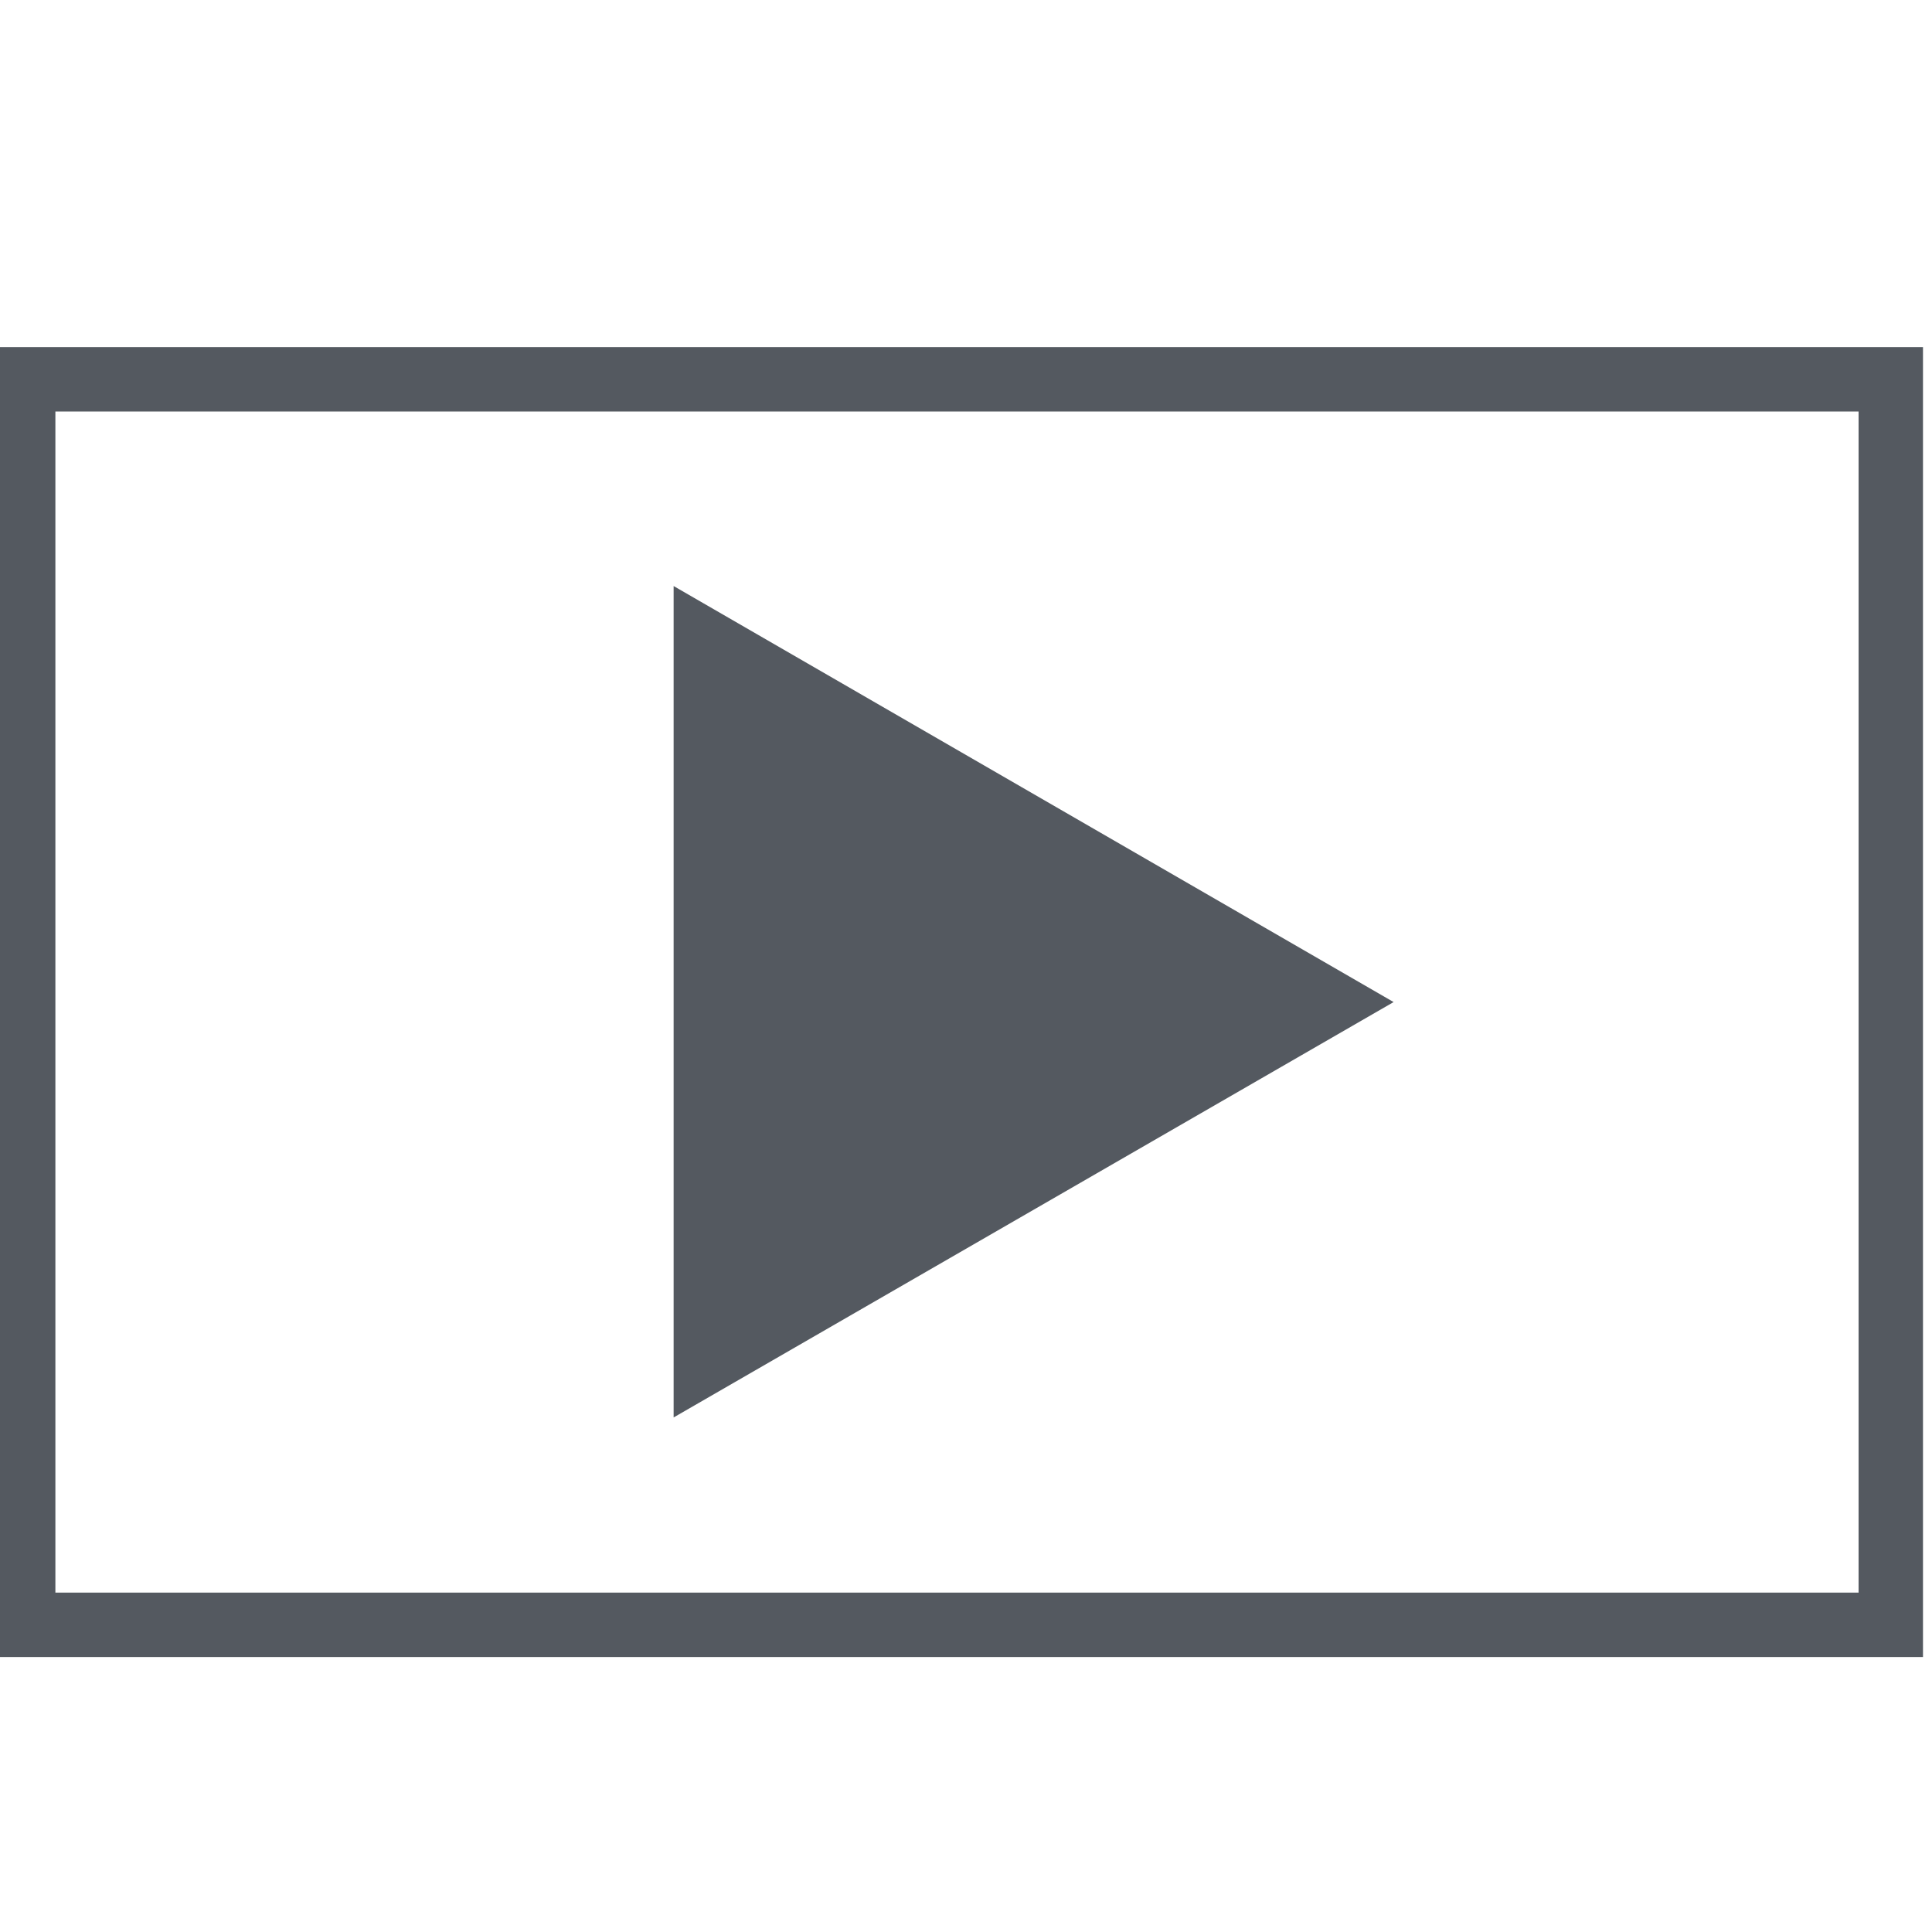
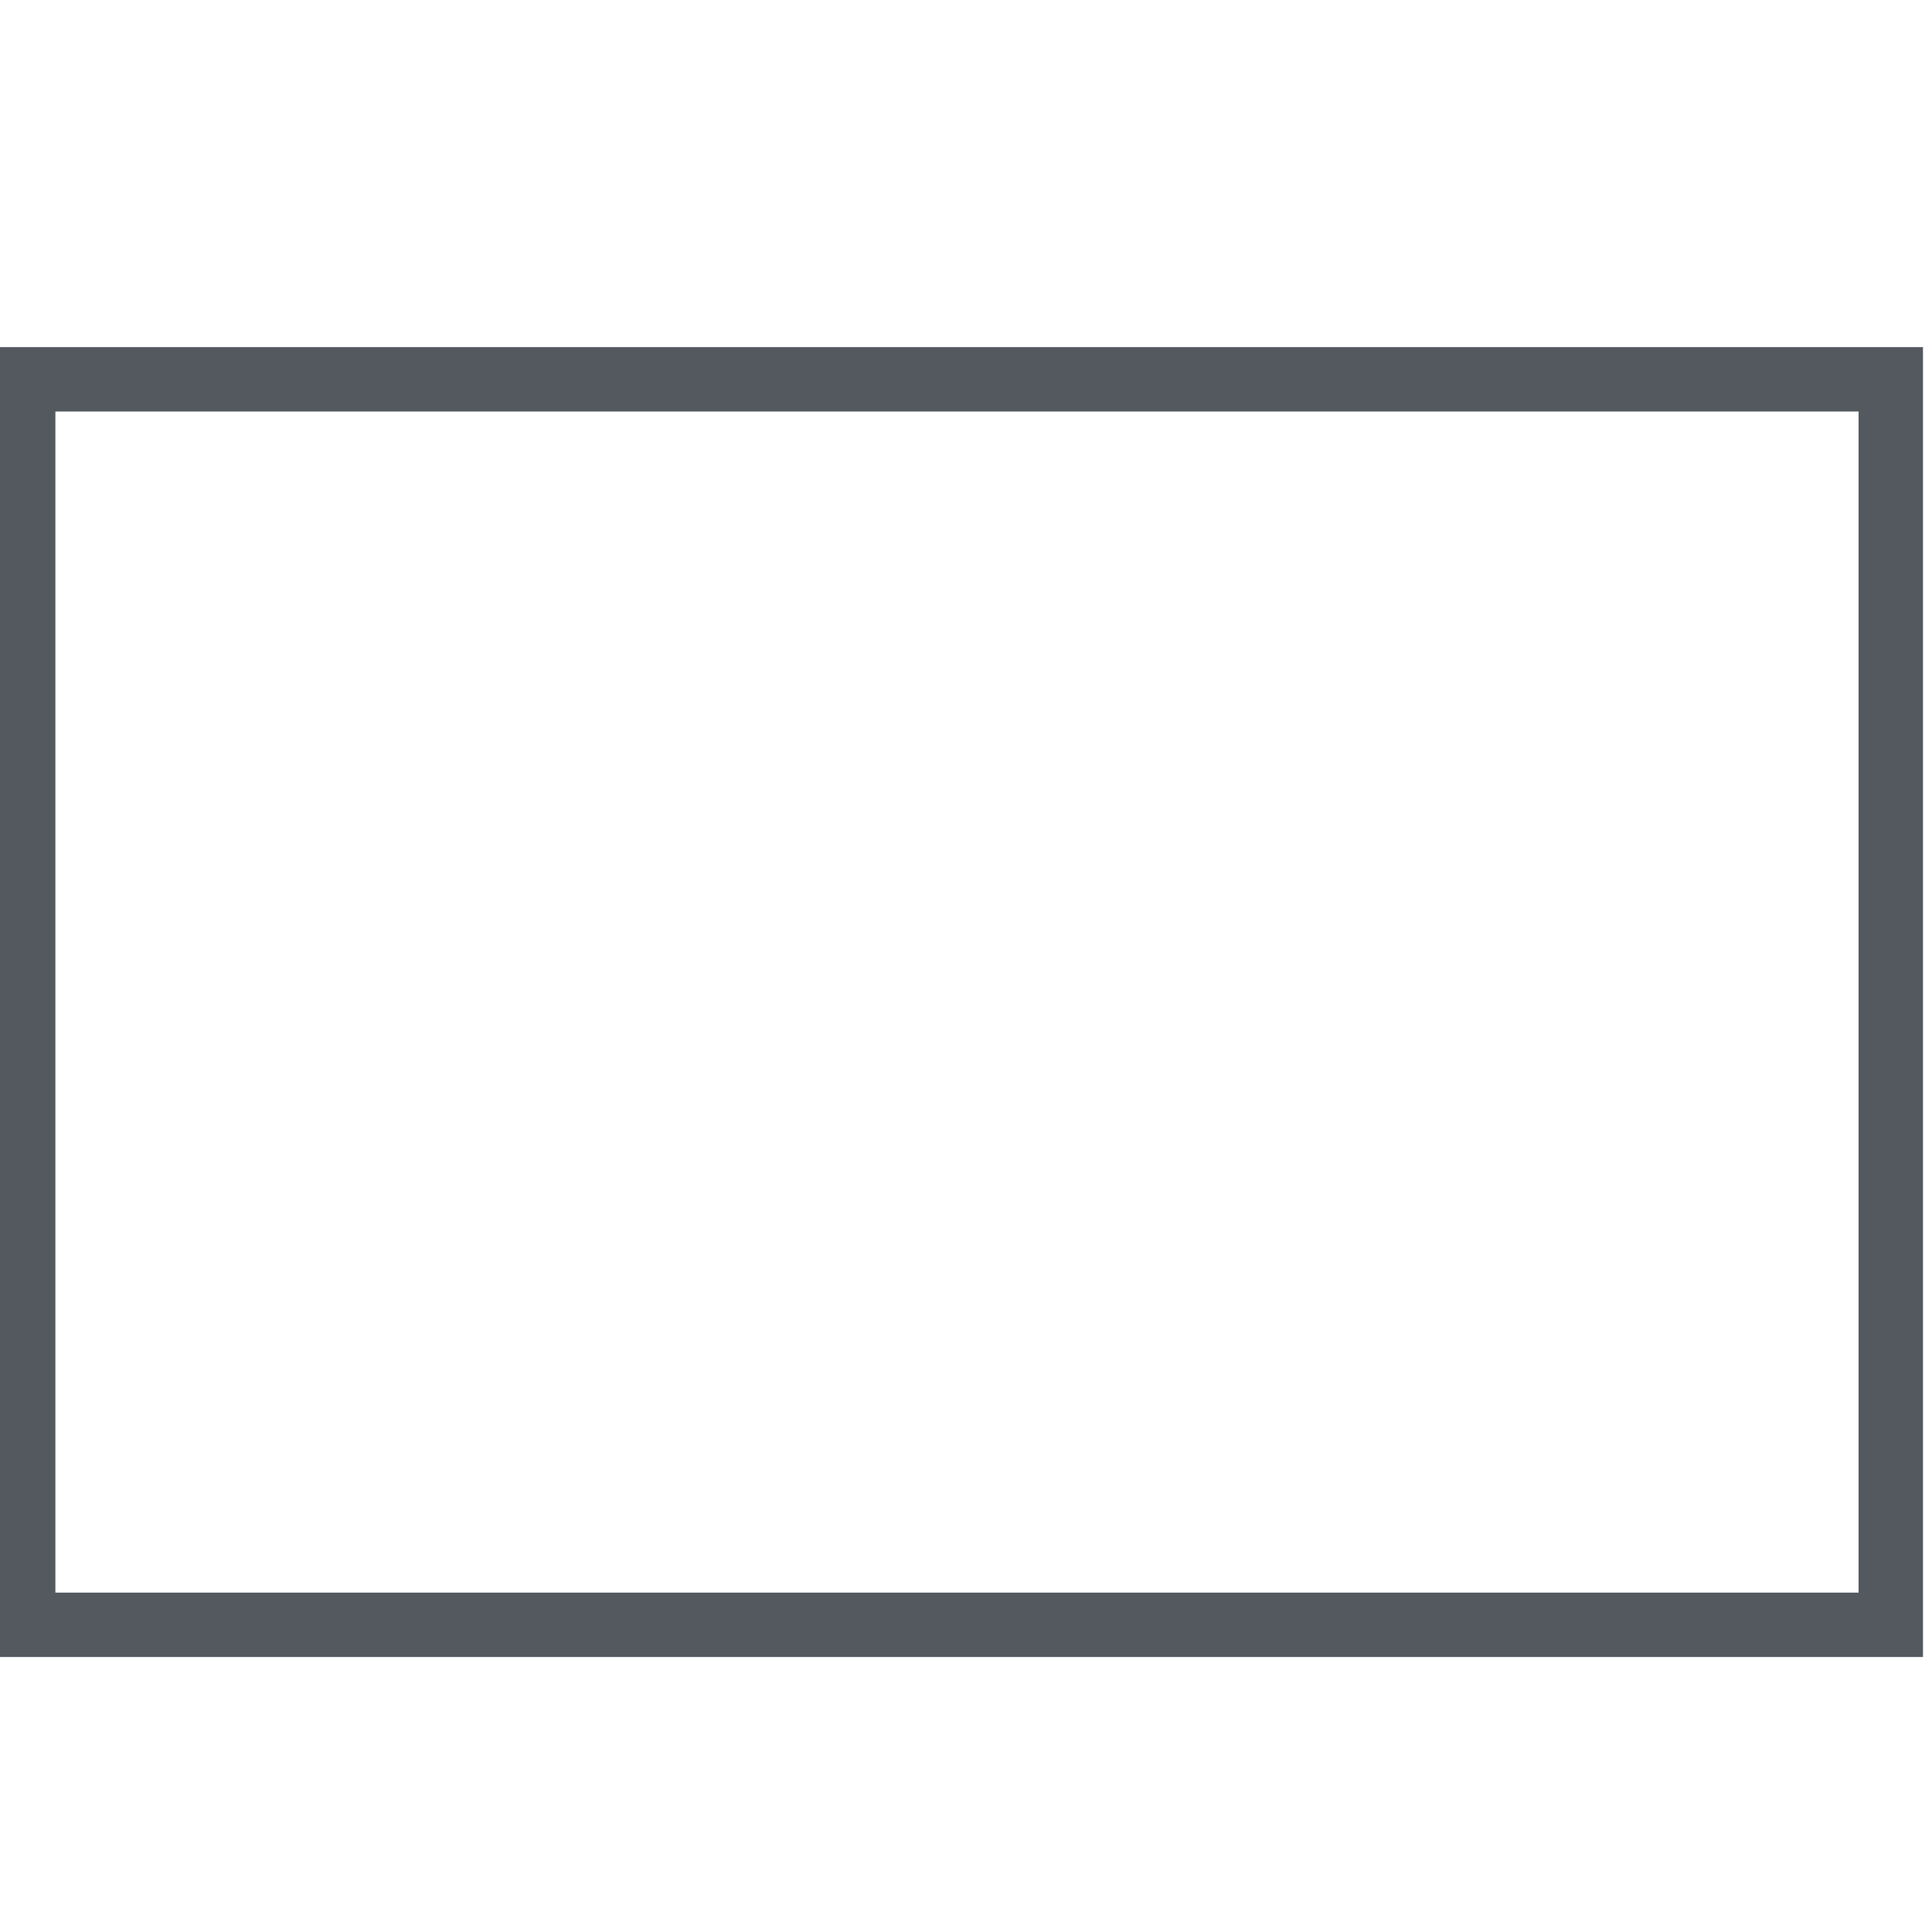
<svg xmlns="http://www.w3.org/2000/svg" version="1.1" id="Vrstva_56" x="0px" y="0px" viewBox="0 0 300 300" style="enable-background:new 0 0 300 300;" xml:space="preserve">
  <style type="text/css">
	.st0{fill:#545960;}
	.st1{fill:none;stroke:#545960;stroke-width:10;stroke-miterlimit:10;}
</style>
-   <polygon class="st0" points="216.4,155.6 104.6,91 104.6,220.1 " />
  <rect x="3.6" y="58.9" class="st1" width="290" height="193.4" />
</svg>